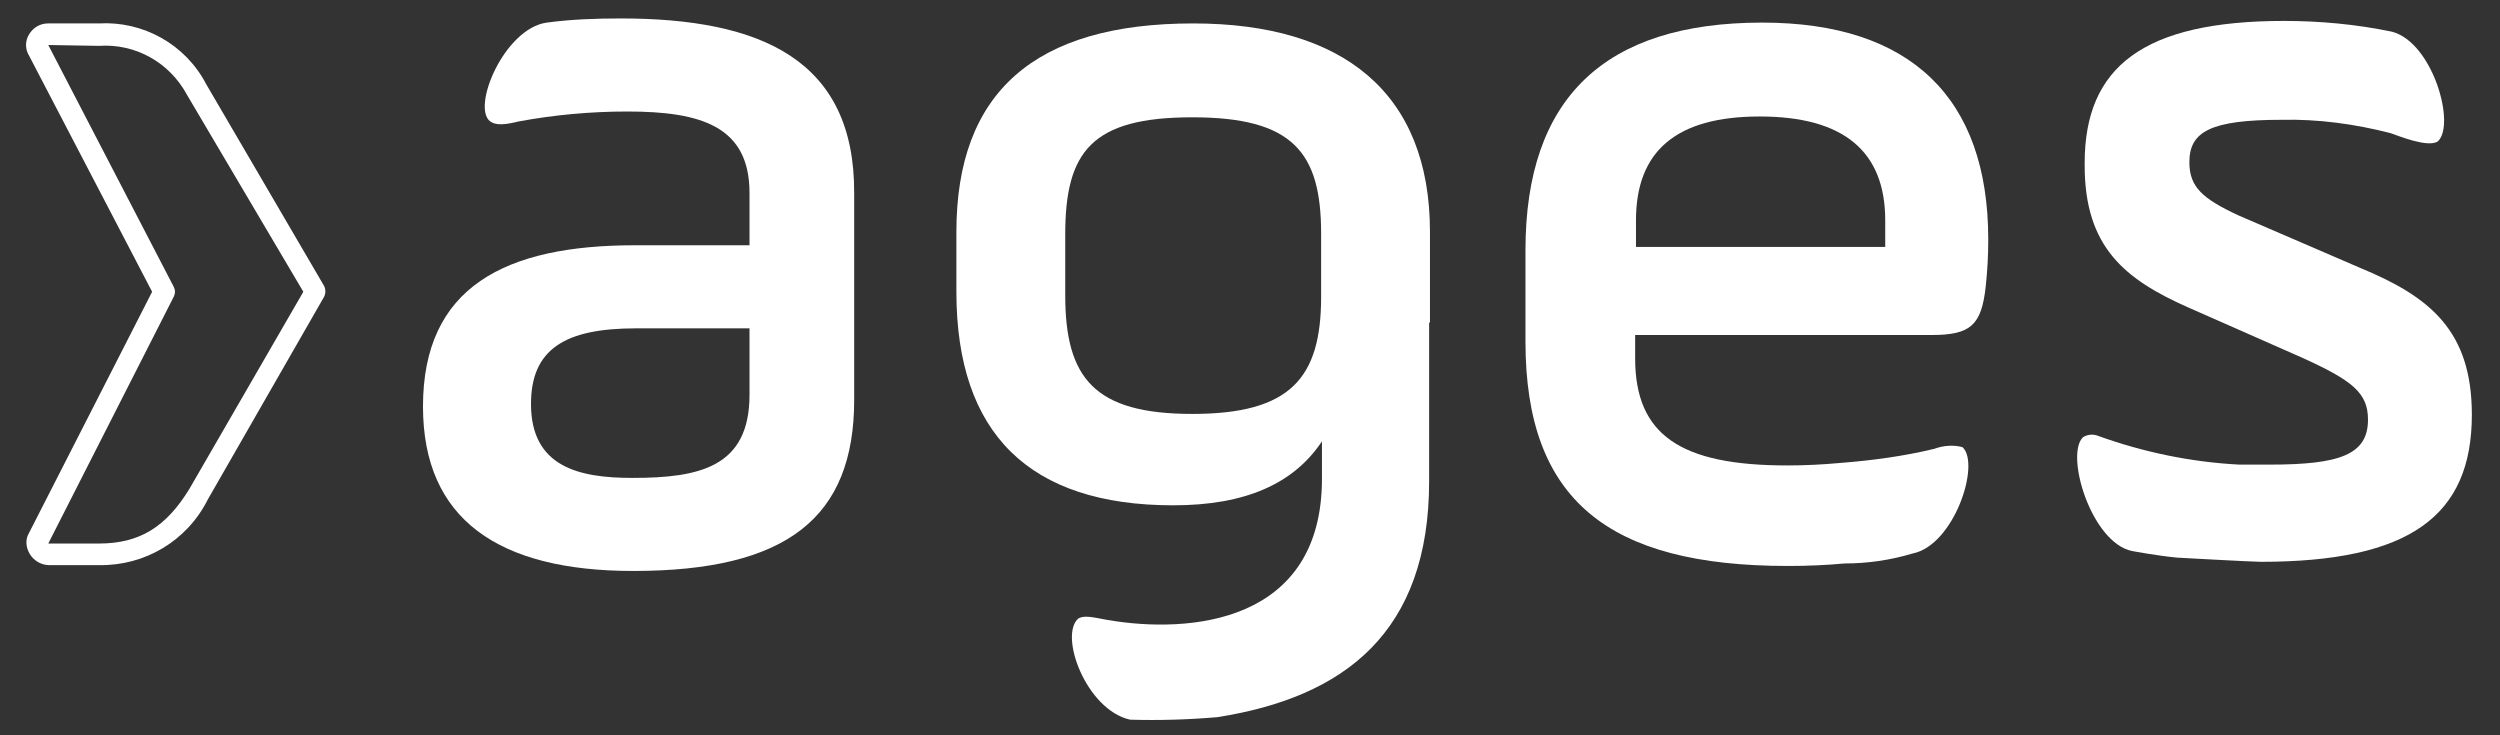
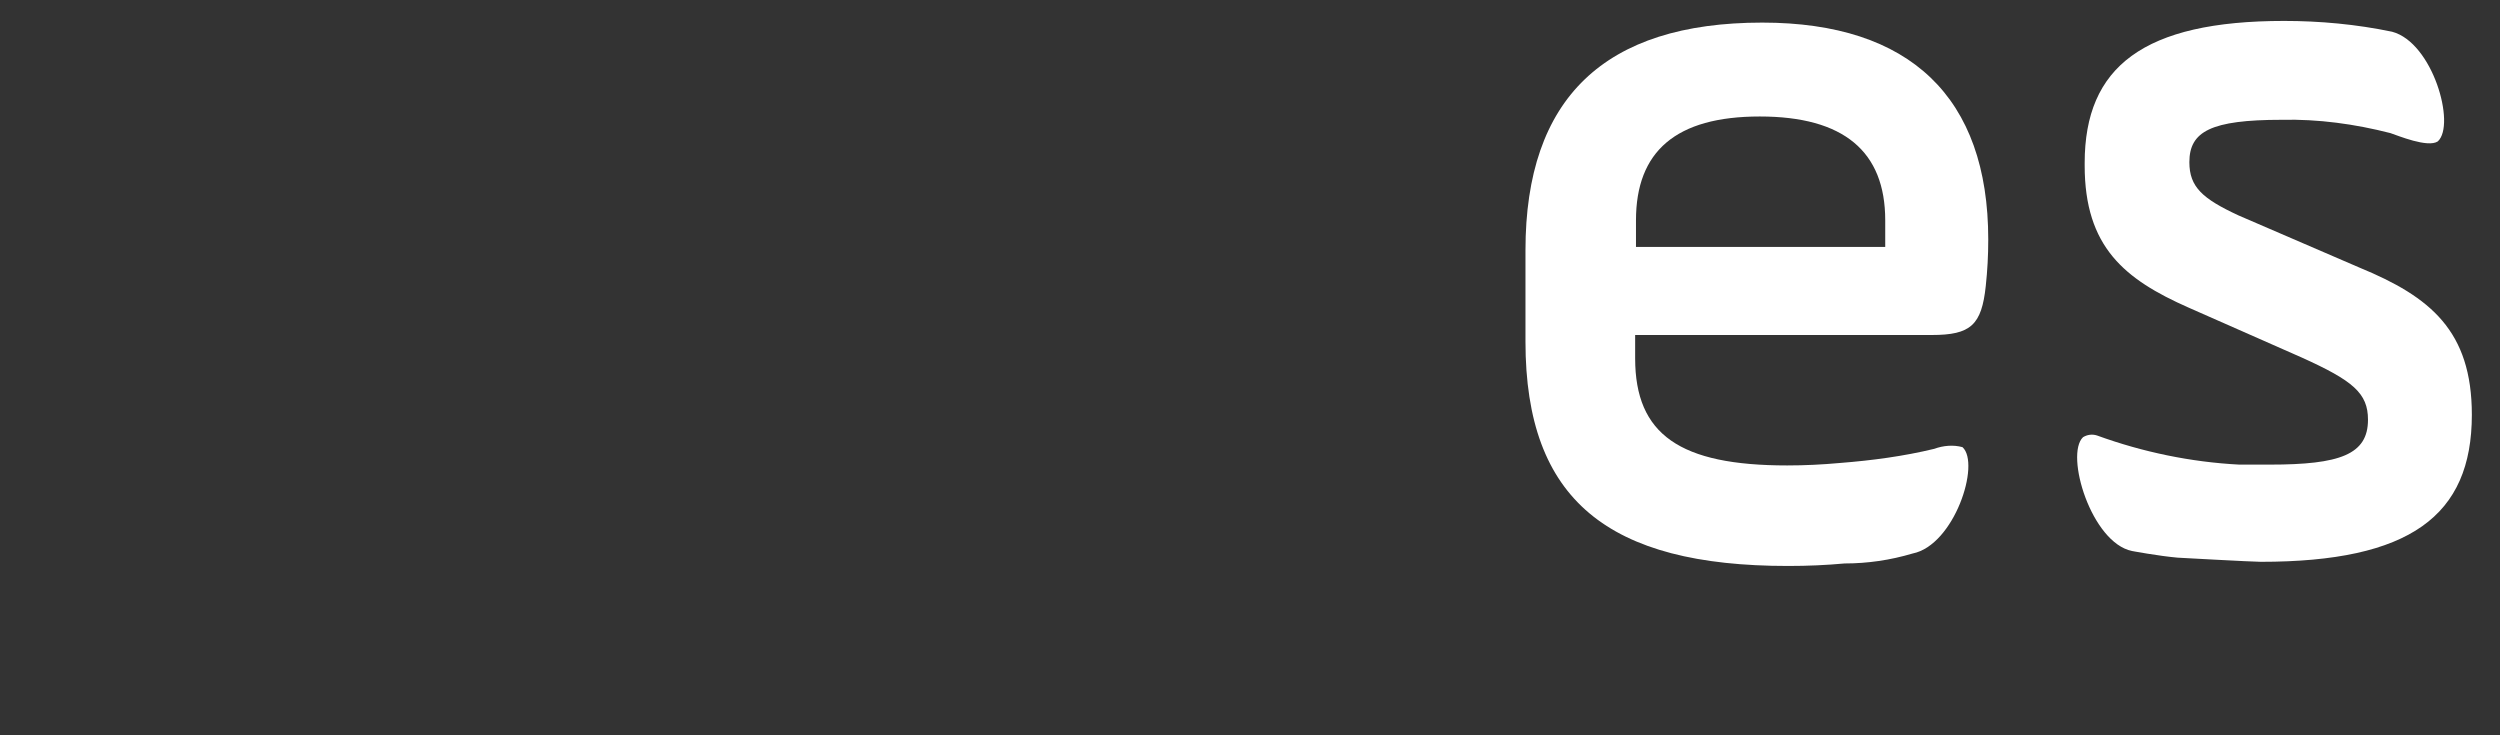
<svg xmlns="http://www.w3.org/2000/svg" width="153" height="45" viewBox="0 0 153 45" fill="none">
  <rect x="0" y="0" width="153" height="45" fill="#333333" stroke="none" />
-   <path d="M87.514 19.739V14.196C87.514 5.654 82.175 1.434 73.023 1.434C63.311 1.434 58.531 5.654 58.531 14.196V17.857C58.531 26.552 63.006 30.925 71.802 30.925C76.226 30.925 79.175 29.603 80.904 27.01V29.298C80.904 38.145 72.819 38.806 67.785 37.942C66.921 37.789 66.413 37.637 66.006 37.84C64.785 38.857 66.463 43.434 69.158 44.044C70.938 44.095 72.718 44.044 74.497 43.891C82.277 42.671 87.463 38.705 87.463 29.451V19.739H87.514ZM80.853 16.484V18.162C80.853 23.145 78.972 25.332 72.972 25.332C66.972 25.332 65.192 23.145 65.192 18.061V14.349C65.192 9.264 66.819 7.179 72.972 7.179C79.124 7.179 80.853 9.315 80.853 14.298V16.484Z" fill="white" />
-   <path d="M37.988 1.129C36.463 1.129 34.988 1.18 33.463 1.383C30.87 1.739 28.836 6.57 30.005 7.434C30.361 7.688 30.921 7.637 31.734 7.434C33.921 7.027 36.158 6.824 38.395 6.824C42.921 6.824 45.87 7.739 45.87 11.807V15.01H38.853C30.921 15.01 25.887 17.553 25.887 24.875C25.887 31.79 30.514 34.943 38.751 34.943C48.158 34.943 52.276 31.688 52.276 24.468V11.858C52.327 3.62 46.531 1.129 37.988 1.129ZM45.87 24.163C45.87 28.587 42.819 29.248 38.7 29.248C35.446 29.248 32.497 28.587 32.497 24.722C32.497 21.366 34.582 20.095 38.904 20.095H45.87V24.163Z" fill="white" />
-   <path d="M112.885 34.484C111.766 34.586 110.648 34.637 109.427 34.637C98.444 34.637 93.359 30.62 93.359 20.908V15.315C93.359 6.01 98.19 1.383 107.851 1.383C116.902 1.383 121.681 5.959 121.681 14.654C121.681 15.671 121.631 16.535 121.529 17.502C121.275 19.891 120.614 20.502 118.224 20.502H100.071V21.925C100.071 26.603 102.817 28.485 109.376 28.485C110.444 28.485 111.512 28.434 112.631 28.332C114.563 28.179 116.495 27.925 118.376 27.468C118.936 27.264 119.546 27.213 120.105 27.366C121.224 28.383 119.597 33.366 117.054 33.874C115.681 34.281 114.309 34.484 112.885 34.484ZM100.122 15.112H115.376V13.485C115.376 9.264 112.834 7.129 107.698 7.129C102.563 7.129 100.122 9.264 100.122 13.485V15.112Z" fill="white" />
+   <path d="M112.885 34.484C111.766 34.586 110.648 34.637 109.427 34.637C98.444 34.637 93.359 30.62 93.359 20.908V15.315C93.359 6.01 98.19 1.383 107.851 1.383C116.902 1.383 121.681 5.959 121.681 14.654C121.681 15.671 121.631 16.535 121.529 17.502C121.275 19.891 120.614 20.502 118.224 20.502H100.071V21.925C100.071 26.603 102.817 28.485 109.376 28.485C110.444 28.485 111.512 28.434 112.631 28.332C114.563 28.179 116.495 27.925 118.376 27.468C118.936 27.264 119.546 27.213 120.105 27.366C121.224 28.383 119.597 33.366 117.054 33.874C115.681 34.281 114.309 34.484 112.885 34.484ZM100.122 15.112H115.376V13.485C115.376 9.264 112.834 7.129 107.698 7.129C102.563 7.129 100.122 9.264 100.122 13.485V15.112" fill="white" />
  <path d="M127.582 10.129C127.582 15.112 130.023 17.095 133.938 18.824L140.854 21.875C144.006 23.298 144.921 24.061 144.921 25.688C144.921 27.824 143.193 28.434 138.921 28.434H137.04C134.091 28.281 131.142 27.671 128.345 26.654C128.04 26.552 127.735 26.603 127.481 26.756C126.362 27.824 127.989 33.214 130.481 33.722C130.481 33.722 132.108 34.027 133.277 34.129C133.277 34.129 137.854 34.383 138.362 34.383C147.464 34.383 151.277 31.586 151.277 25.383C151.277 20.247 148.735 18.163 144.413 16.383L136.989 13.18C134.803 12.163 133.989 11.451 133.989 9.925C133.989 8.044 135.311 7.332 139.633 7.332C141.871 7.281 144.108 7.586 146.294 8.146C146.752 8.298 148.582 9.061 149.193 8.654C150.311 7.637 148.888 2.603 146.396 1.942C144.21 1.485 141.972 1.281 139.786 1.281C131.193 1.281 127.582 4.078 127.582 9.976" fill="white" />
-   <path d="M6.056 34.586H3.005C2.547 34.586 2.09 34.331 1.835 33.925C1.581 33.518 1.53 33.009 1.784 32.602L9.31 17.857L1.784 3.416C1.53 3.009 1.53 2.501 1.784 2.094C2.039 1.687 2.445 1.433 2.954 1.433H6.056C8.751 1.28 11.344 2.704 12.615 5.145L19.835 17.501C19.937 17.704 19.937 17.958 19.835 18.162L12.717 30.569C11.445 33.111 8.852 34.636 6.056 34.586ZM2.954 2.755L10.632 17.552C10.734 17.755 10.734 17.958 10.632 18.162L2.954 33.264H6.056C8.547 33.264 10.174 32.247 11.598 29.908L18.564 17.857L11.445 5.806C10.378 3.823 8.293 2.653 6.056 2.806L2.954 2.755Z" fill="white" />
</svg>